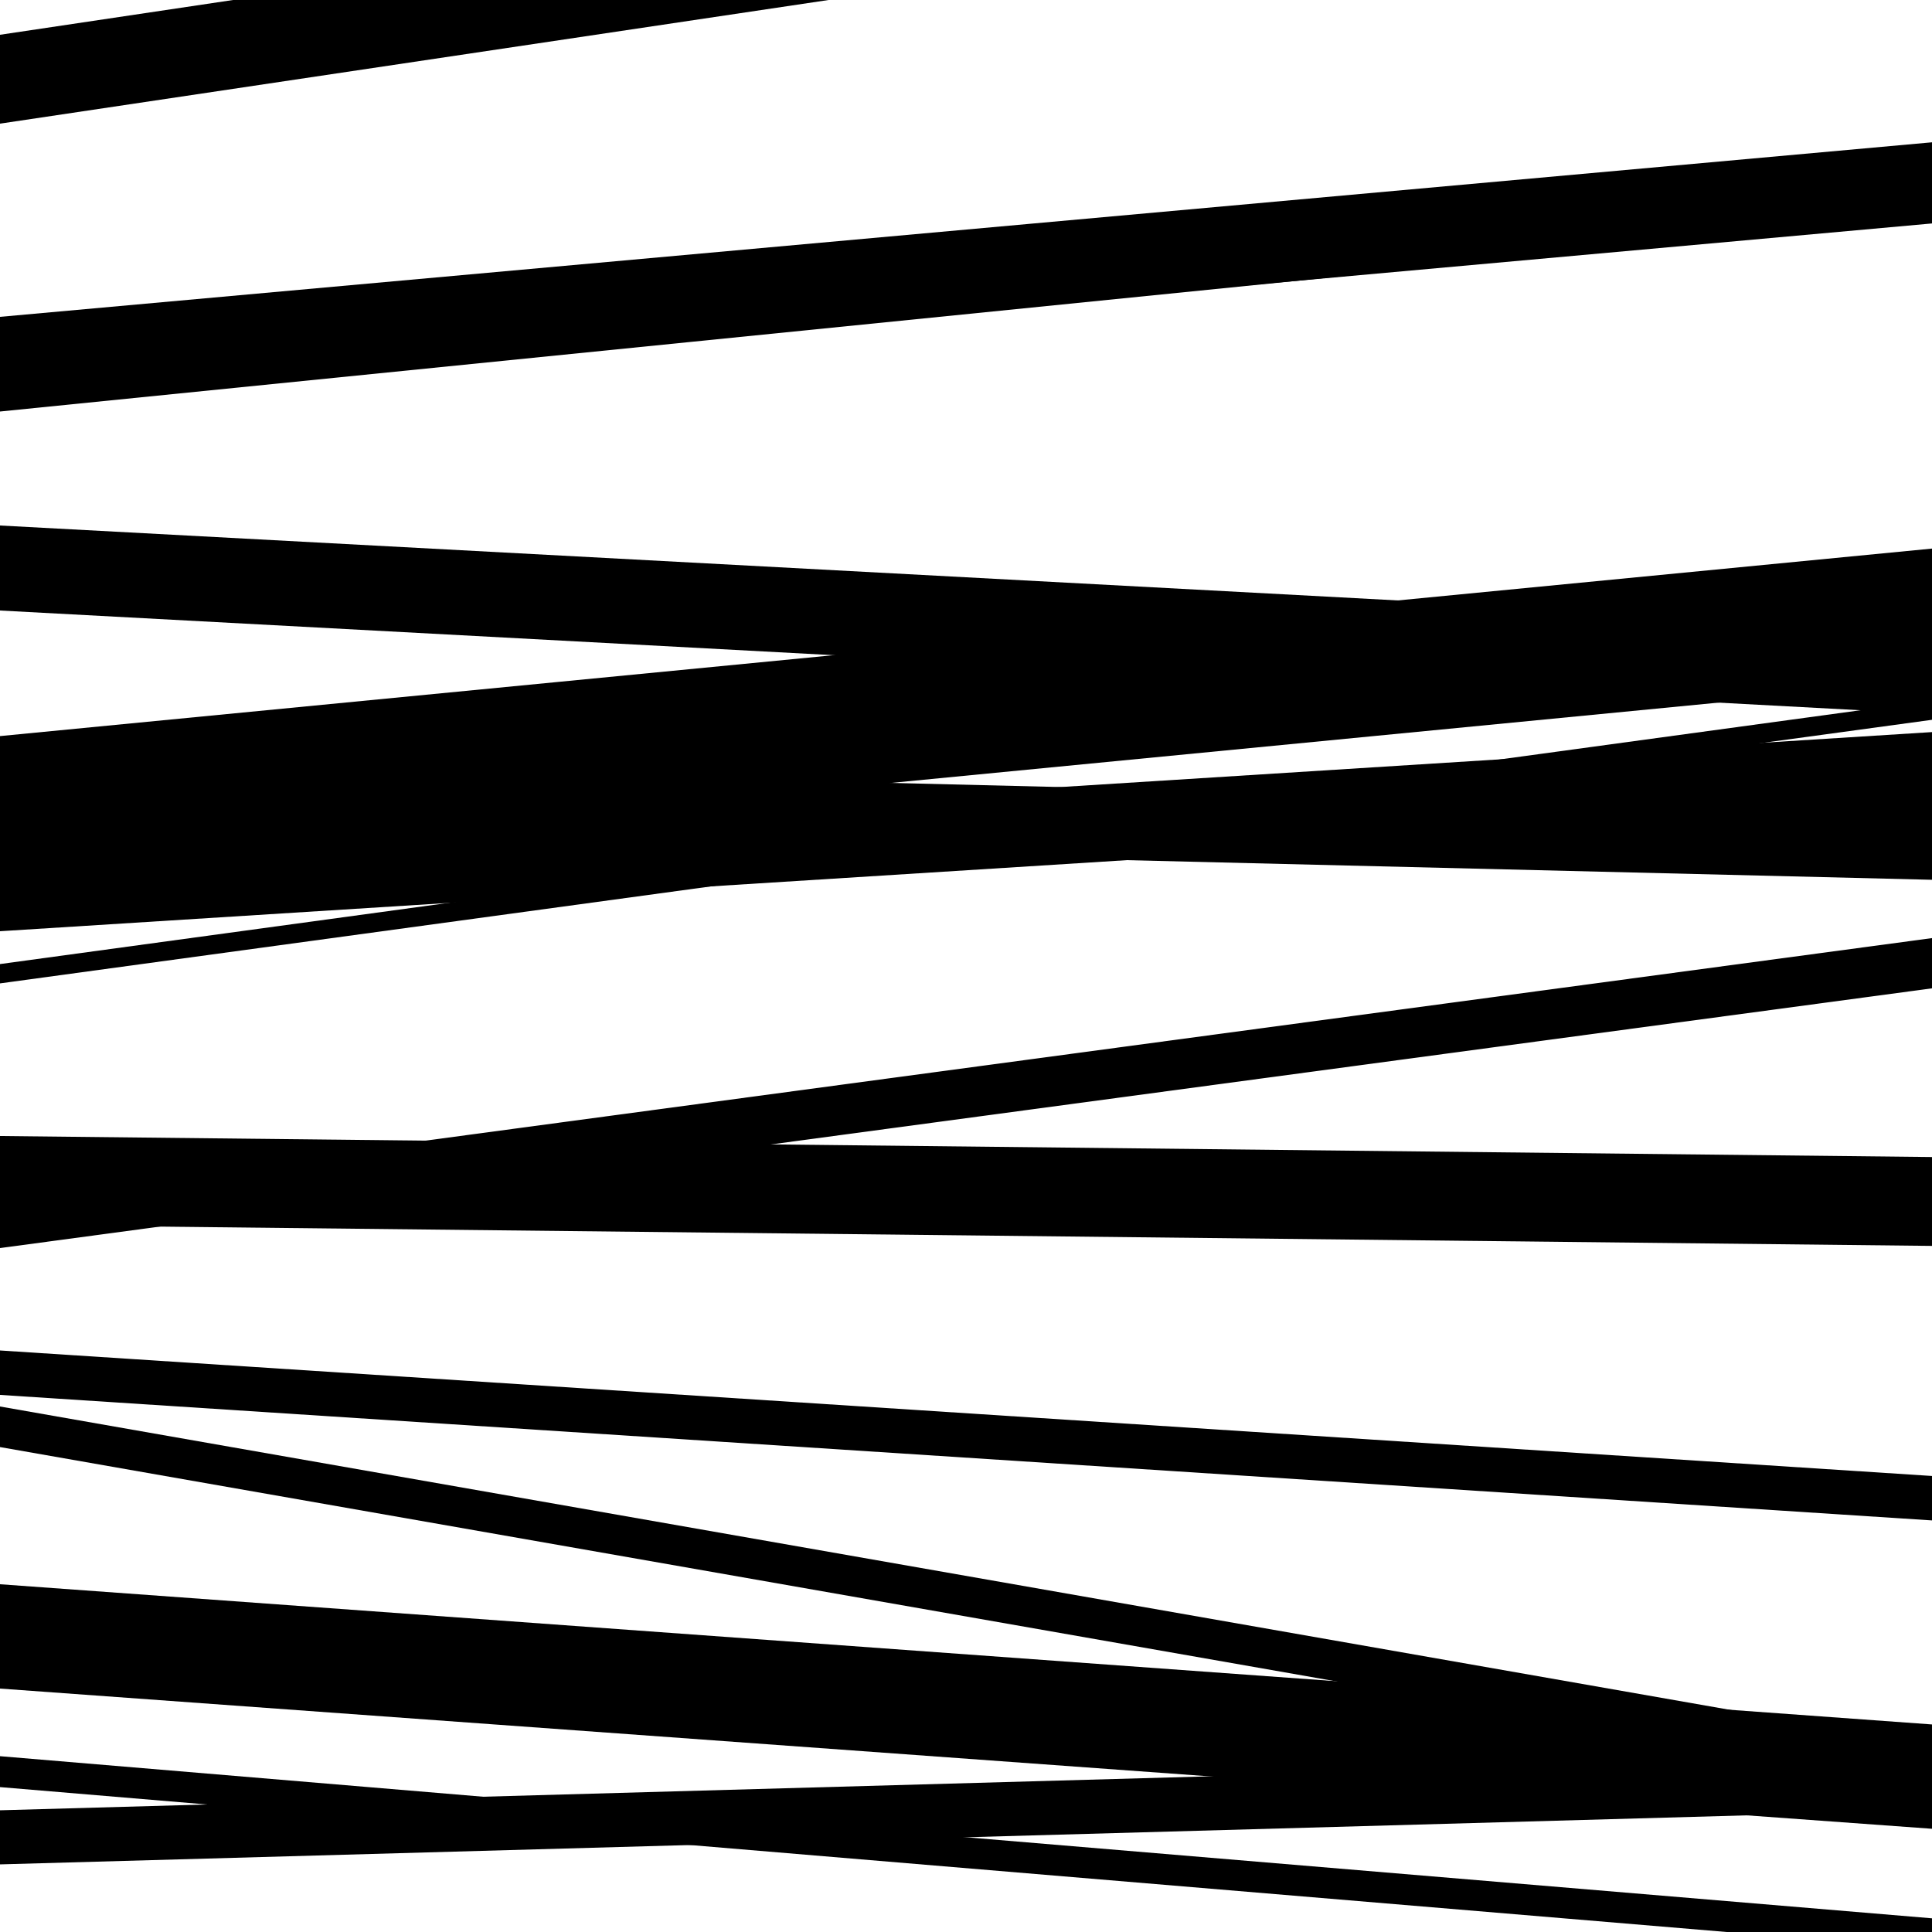
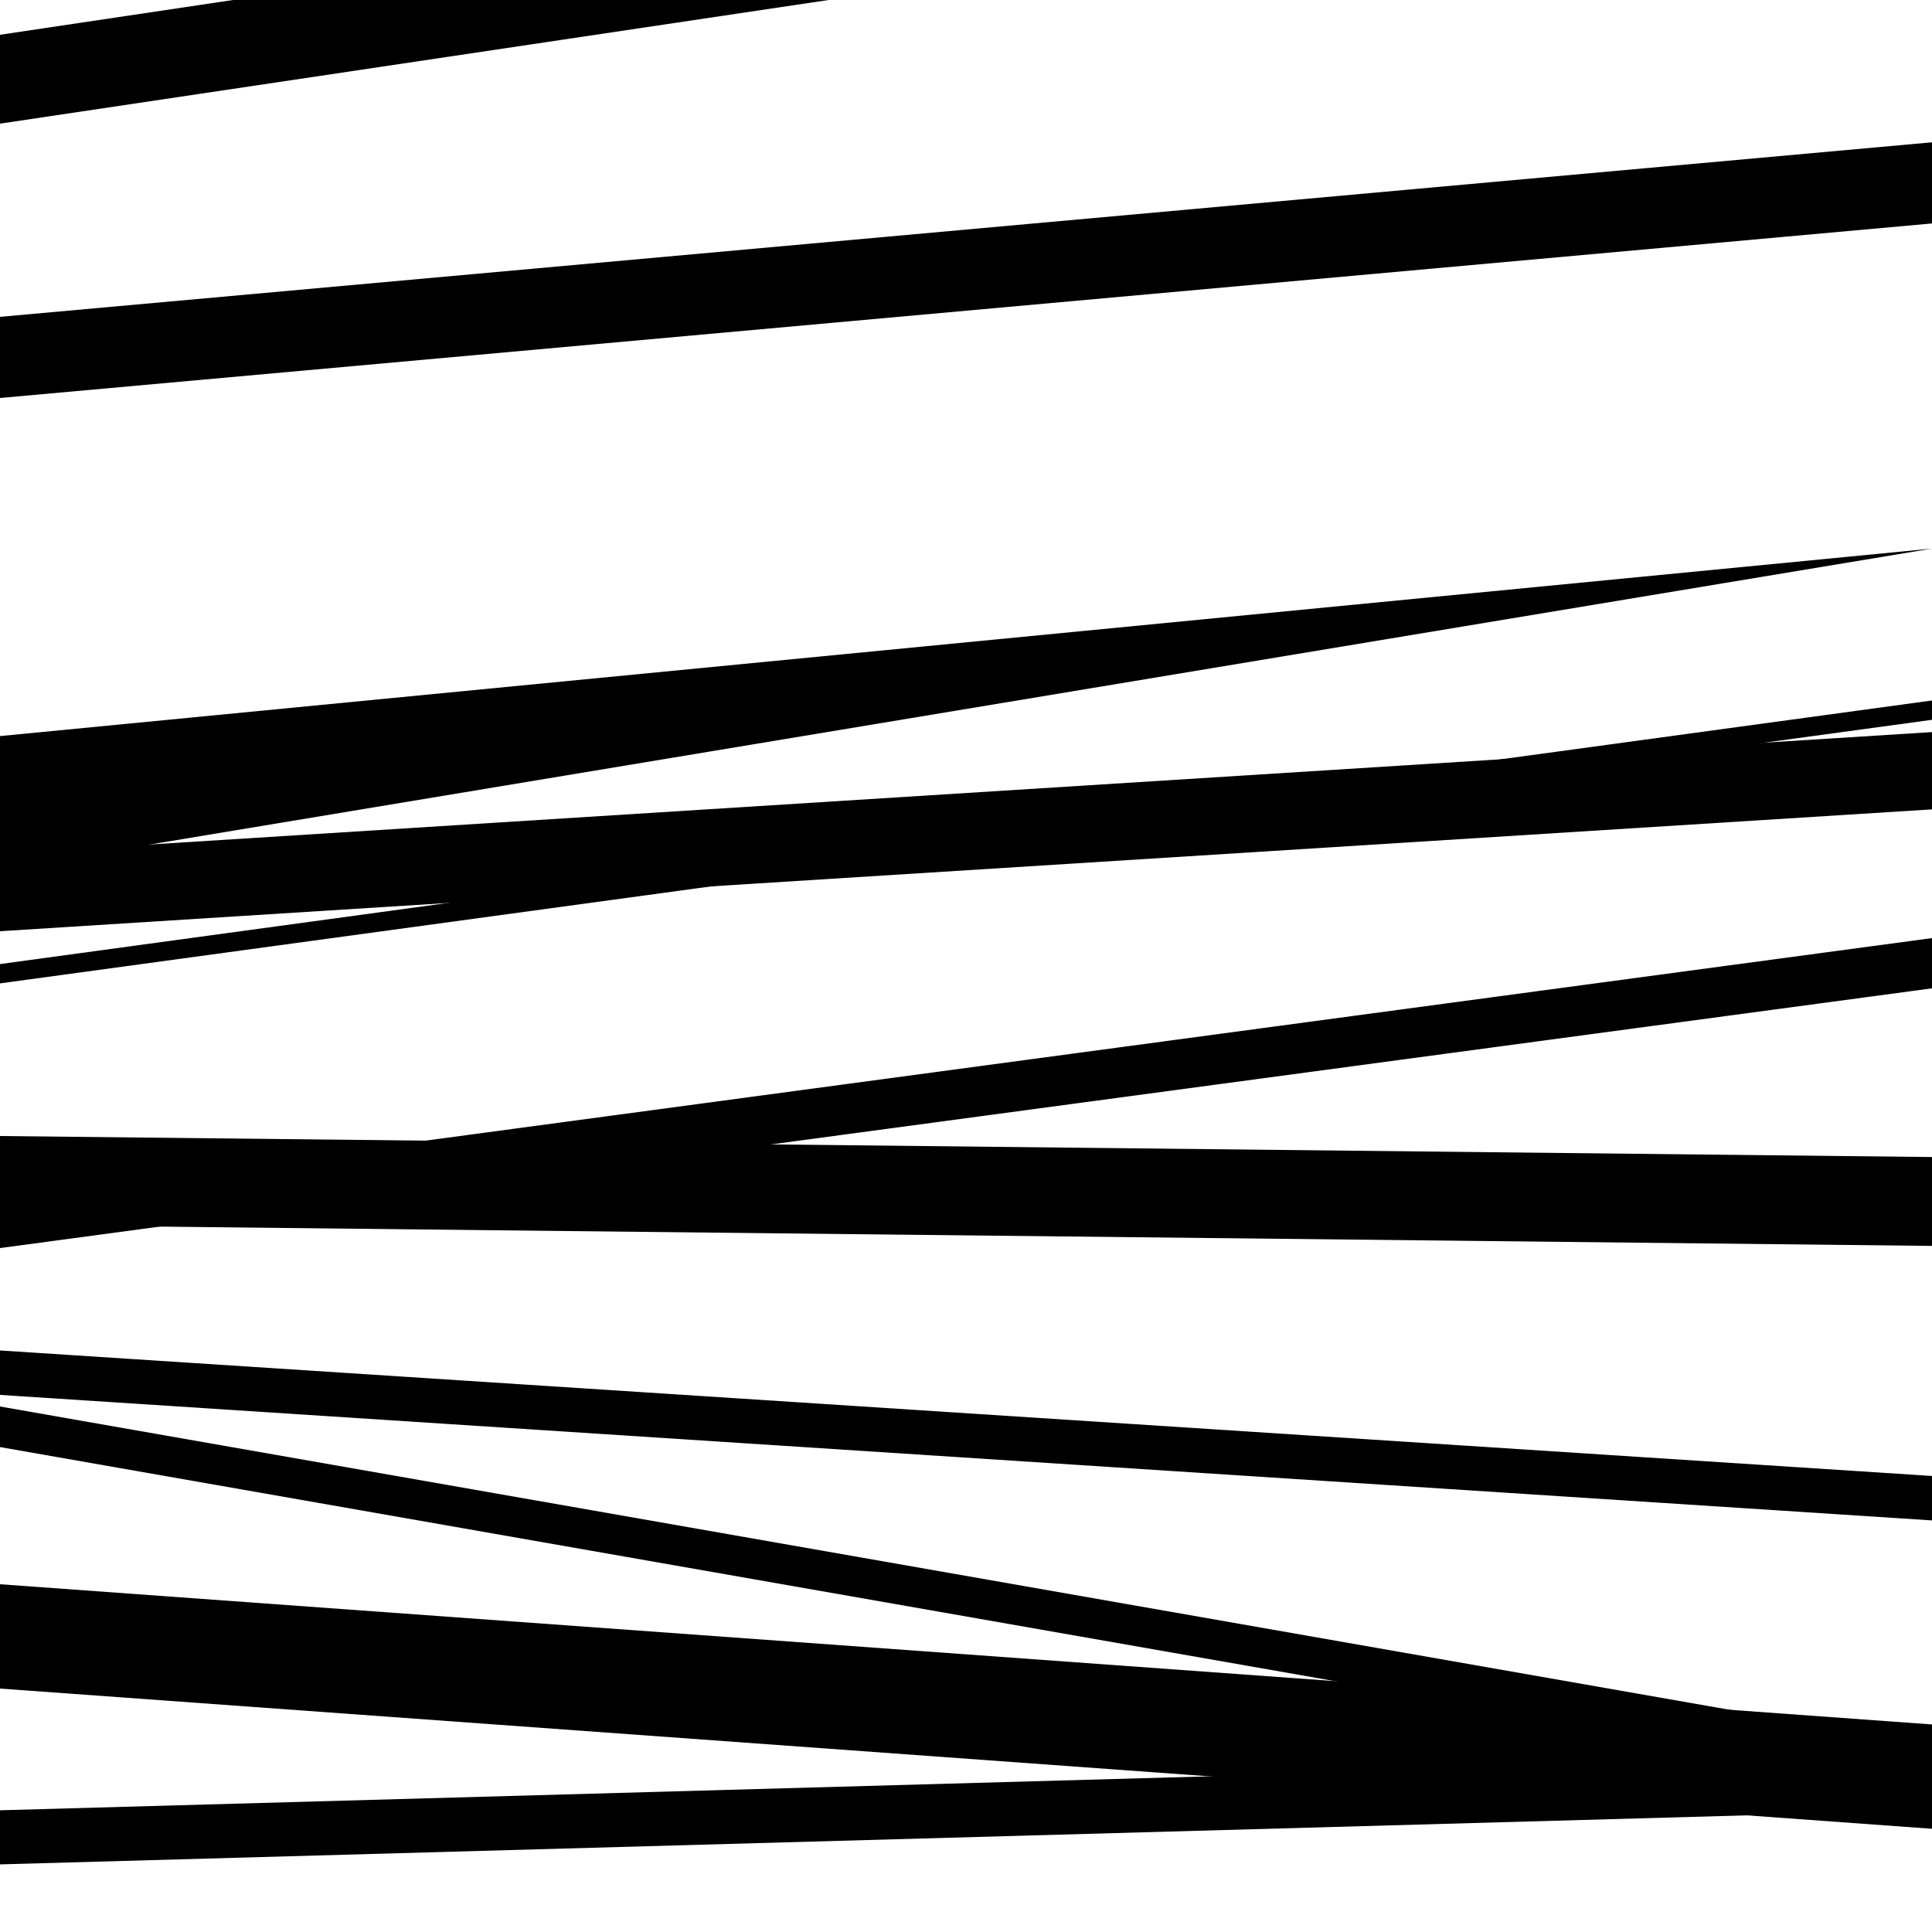
<svg xmlns="http://www.w3.org/2000/svg" viewBox="0 0 1000 1000" height="1000" width="1000">
  <rect x="0" y="0" width="1000" height="1000" fill="#ffffff" />
  <path opacity="0.8" d="M 0 482 L 1000 418.927 L 1000 378.927 L 0 442 Z" fill="hsl(264, 15%, 50%)" />
  <path opacity="0.8" d="M 0 634 L 1000 644.878 L 1000 598.878 L 0 588 Z" fill="hsl(269, 25%, 70%)" />
  <path opacity="0.8" d="M 0 965 L 1000 936.928 L 1000 908.928 L 0 937 Z" fill="hsl(274, 30%, 90%)" />
  <path opacity="0.8" d="M 0 206 L 1000 115.656 L 1000 73.656 L 0 164 Z" fill="hsl(259, 10%, 30%)" />
-   <path opacity="0.8" d="M 0 431 L 1000 455.376 L 1000 418.376 L 0 394 Z" fill="hsl(264, 15%, 50%)" />
  <path opacity="0.8" d="M 0 646 L 1000 511.56 L 1000 485.56 L 0 620 Z" fill="hsl(269, 25%, 70%)" />
-   <path opacity="0.8" d="M 0 925 L 1000 1008.92 L 1000 992.92 L 0 909 Z" fill="hsl(274, 30%, 90%)" />
-   <path opacity="0.8" d="M 0 213 L 1000 112.23 L 1000 76.23 L 0 177 Z" fill="hsl(259, 10%, 30%)" />
-   <path opacity="0.8" d="M 0 450 L 1000 352.945 L 1000 283.945 L 0 381 Z" fill="hsl(264, 15%, 50%)" />
+   <path opacity="0.8" d="M 0 450 L 1000 283.945 L 0 381 Z" fill="hsl(264, 15%, 50%)" />
  <path opacity="0.8" d="M 0 749 L 1000 924.352 L 1000 903.352 L 0 728 Z" fill="hsl(269, 25%, 70%)" />
  <path opacity="0.8" d="M 0 64 L 1000 -85.236 L 1000 -131.236 L 0 18 Z" fill="hsl(274, 30%, 90%)" />
-   <path opacity="0.8" d="M 0 316 L 1000 369.606 L 1000 325.606 L 0 272 Z" fill="hsl(259, 10%, 30%)" />
  <path opacity="0.8" d="M 0 509 L 1000 372.569 L 1000 362.569 L 0 499 Z" fill="hsl(264, 15%, 50%)" />
  <path opacity="0.8" d="M 0 722 L 1000 786.962 L 1000 763.962 L 0 699 Z" fill="hsl(269, 25%, 70%)" />
  <path opacity="0.8" d="M 0 874 L 1000 946.574 L 1000 892.574 L 0 820 Z" fill="hsl(274, 30%, 90%)" />
</svg>